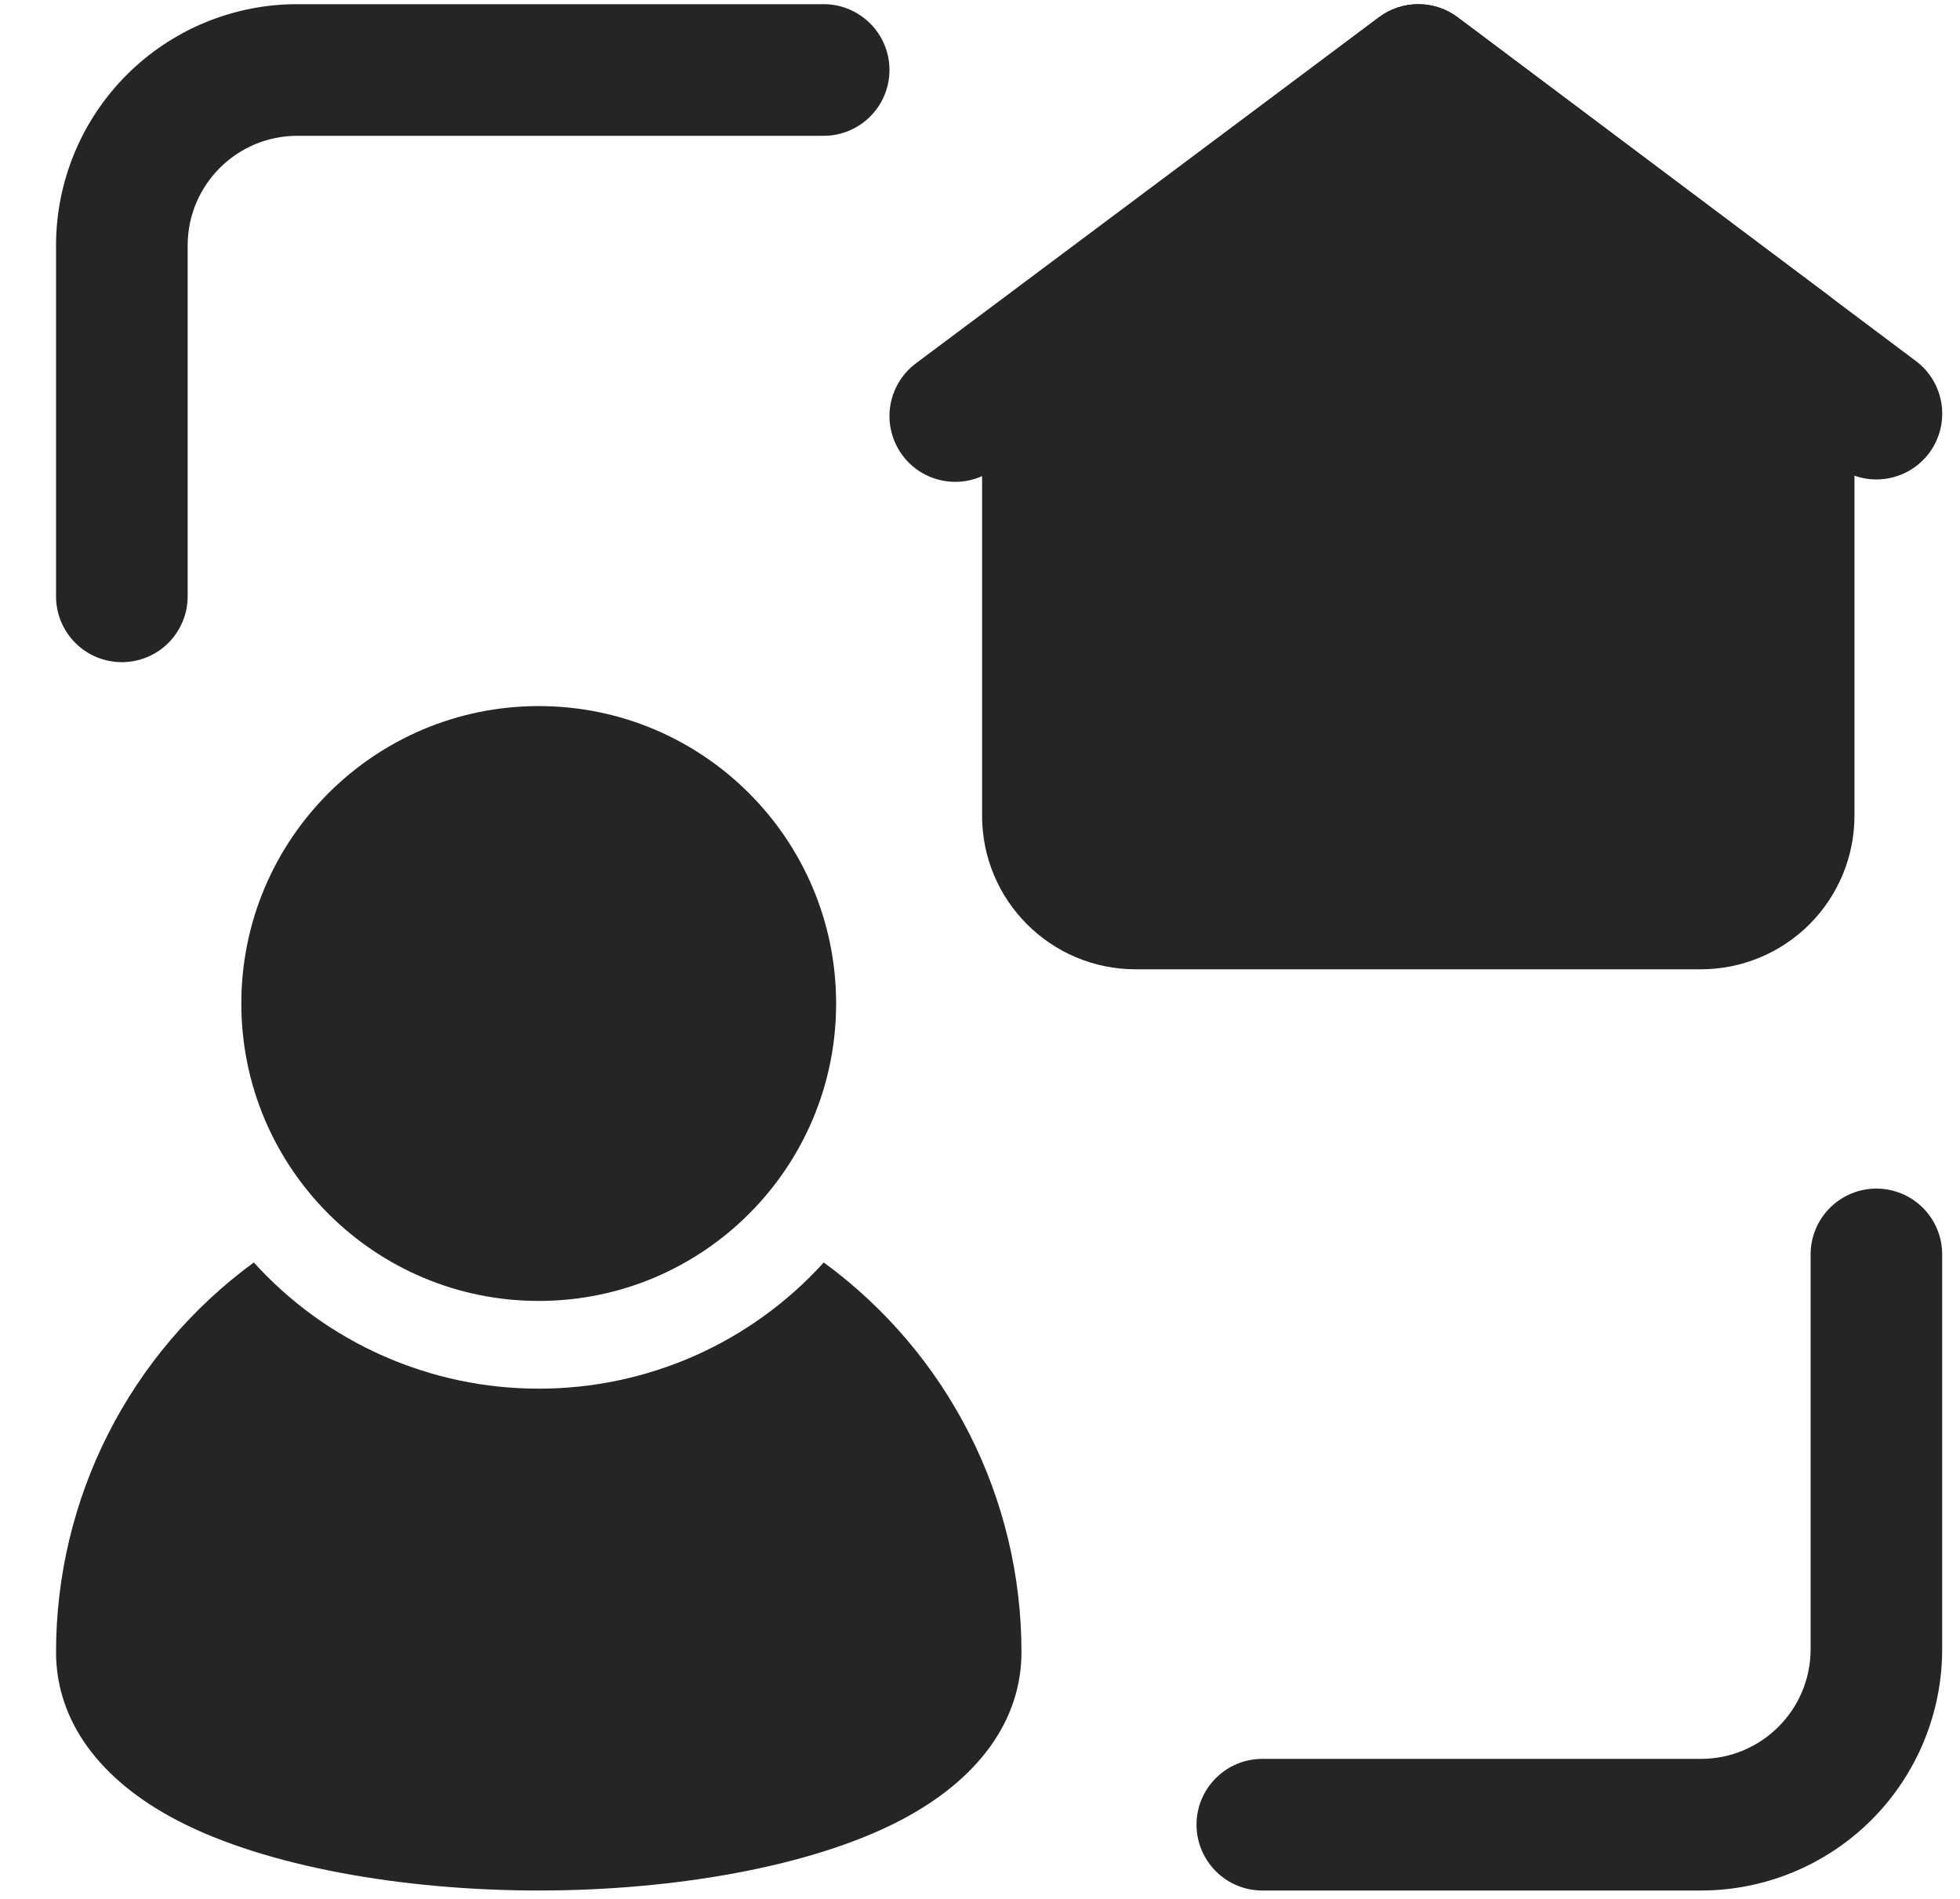
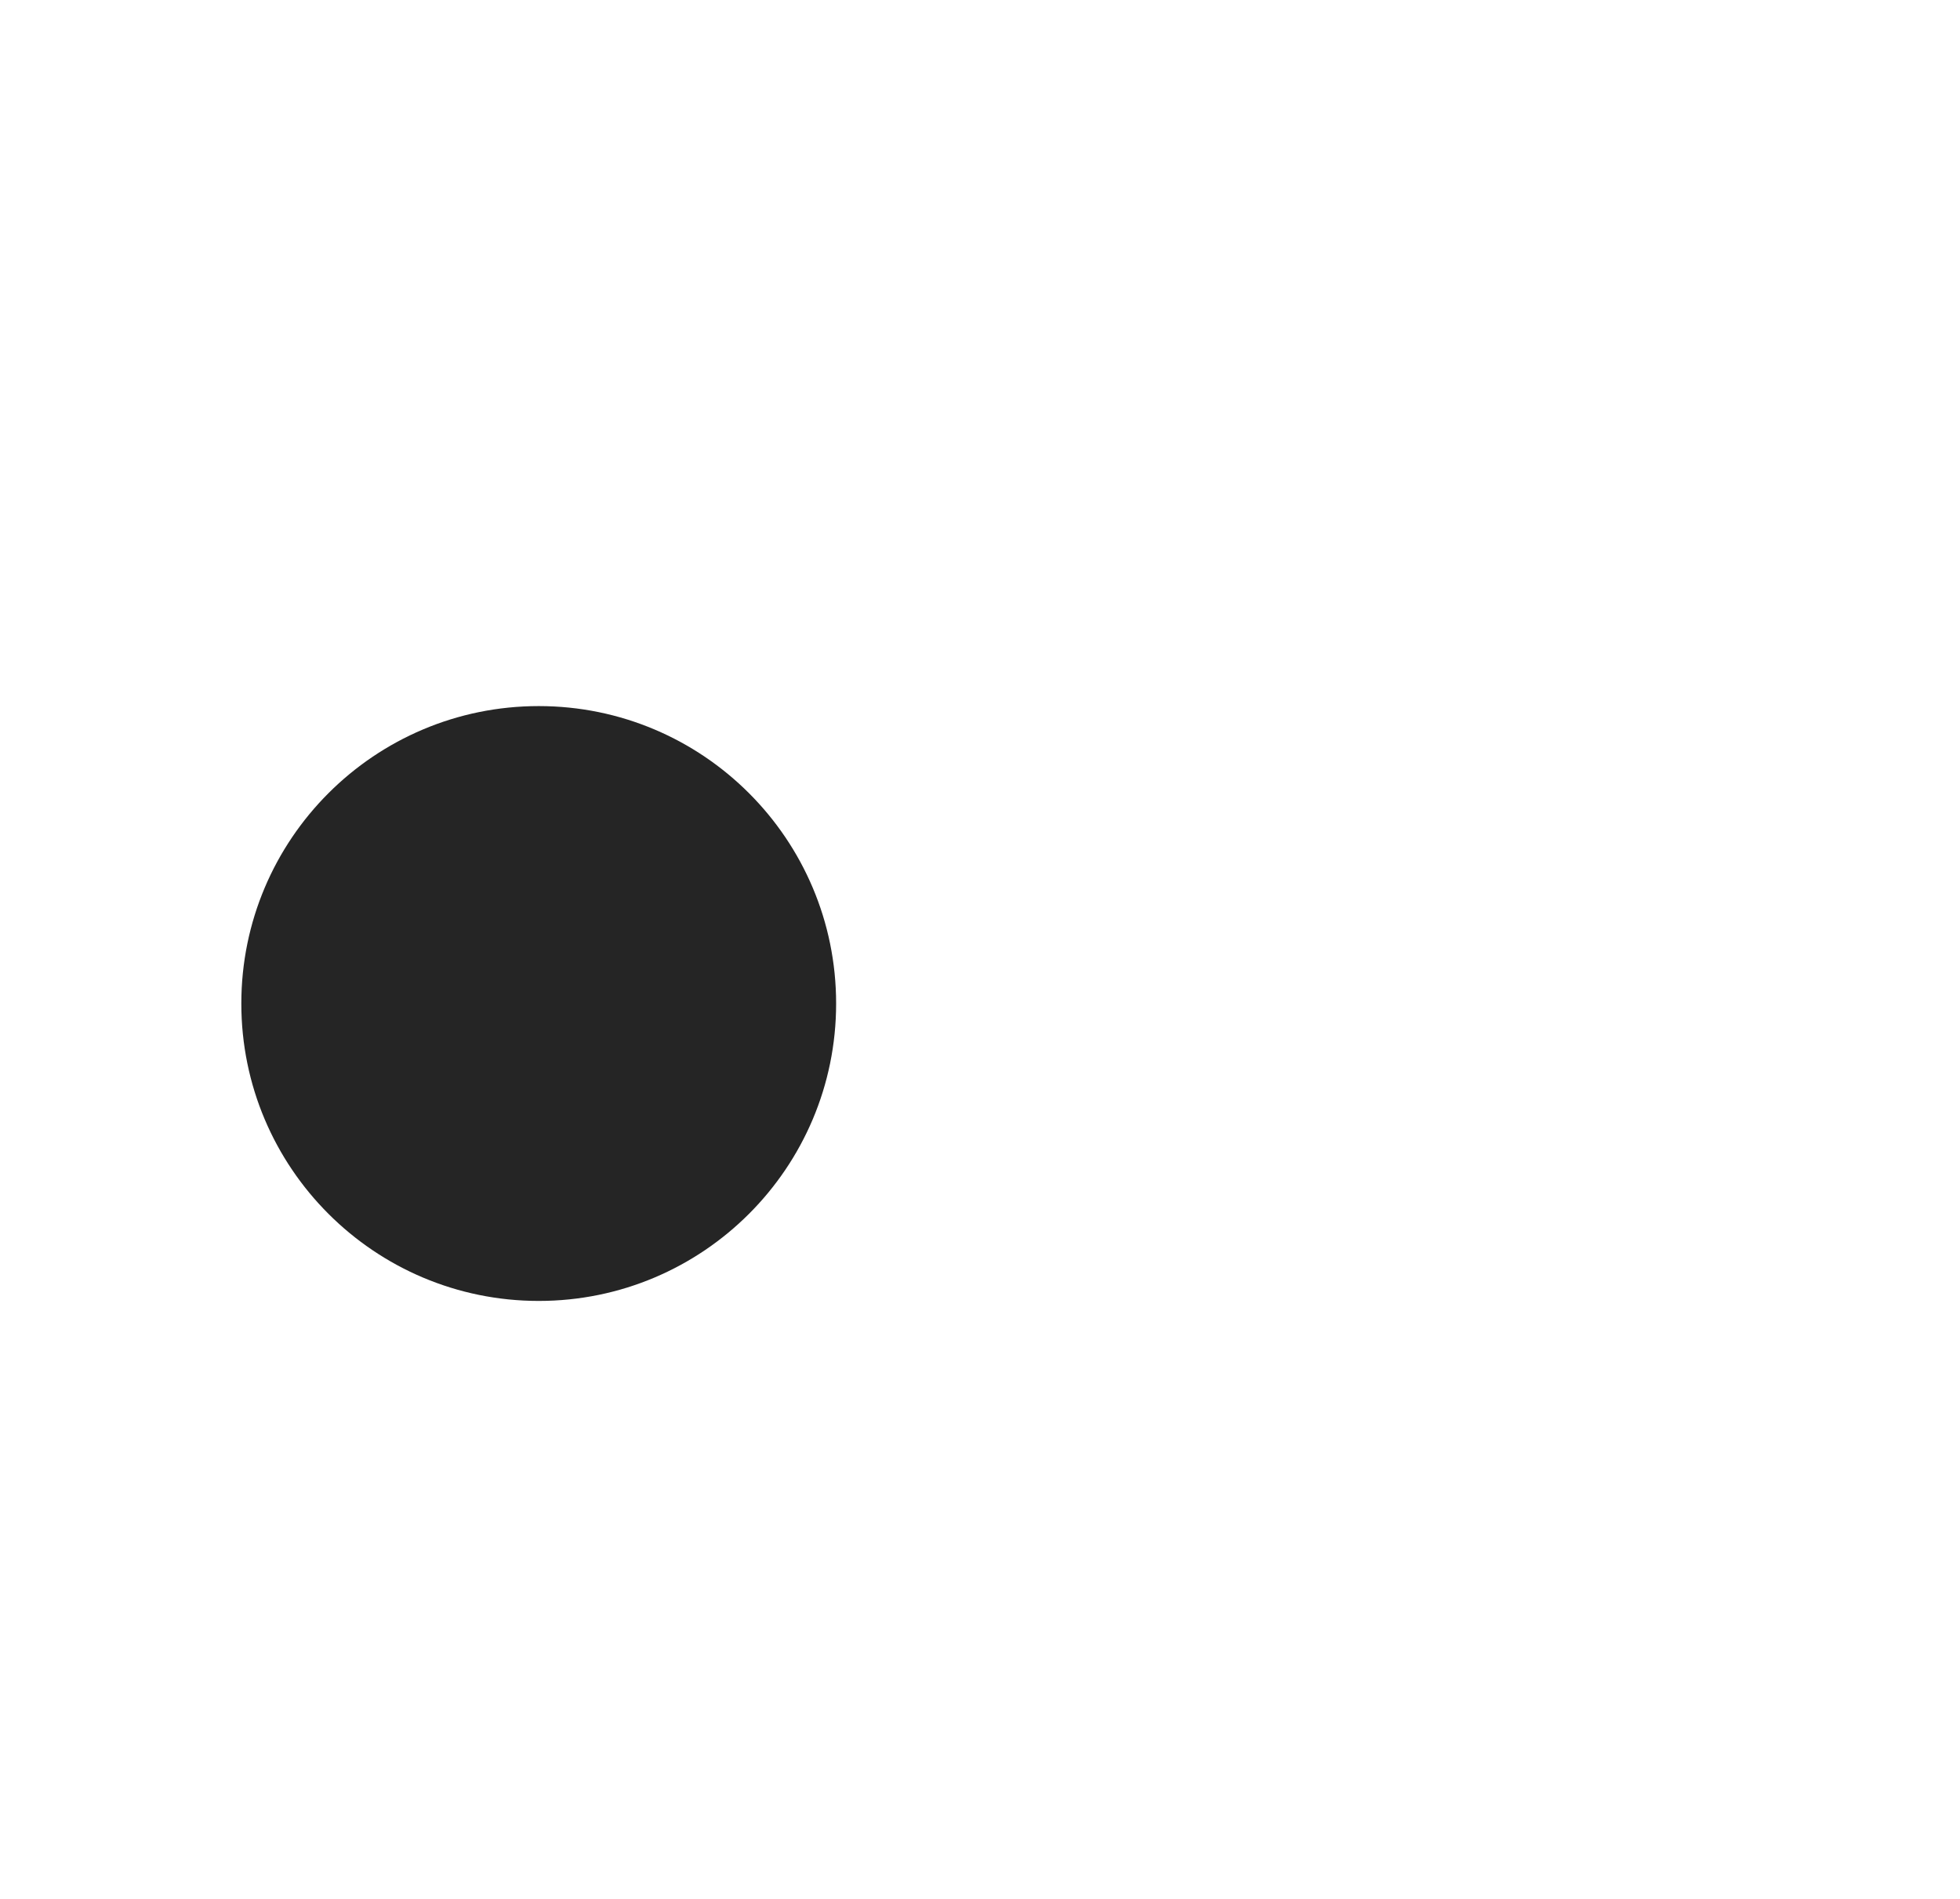
<svg xmlns="http://www.w3.org/2000/svg" width="32" height="31" viewBox="0 0 32 31" fill="none">
-   <path fill-rule="evenodd" clip-rule="evenodd" d="M3.064 9.736V4.007C3.064 3.019 3.866 2.217 4.854 2.217H13.448C13.733 2.217 14.006 2.104 14.207 1.902C14.409 1.701 14.522 1.427 14.522 1.143C14.522 0.858 14.409 0.584 14.207 0.383C14.006 0.182 13.733 0.068 13.448 0.068H4.854C3.809 0.068 2.807 0.483 2.069 1.222C1.33 1.961 0.915 2.963 0.915 4.007V9.736C0.915 10.021 1.028 10.294 1.23 10.496C1.431 10.697 1.704 10.81 1.989 10.81C2.274 10.81 2.548 10.697 2.749 10.496C2.95 10.294 3.064 10.021 3.064 9.736ZM29.561 20.479V26.924C29.561 27.912 28.759 28.714 27.771 28.714H20.609C20.324 28.714 20.051 28.827 19.85 29.029C19.648 29.23 19.535 29.503 19.535 29.788C19.535 30.073 19.648 30.346 19.85 30.548C20.051 30.75 20.324 30.863 20.609 30.863H27.771C28.815 30.863 29.817 30.448 30.556 29.709C31.294 28.97 31.709 27.968 31.709 26.924V20.479C31.709 20.194 31.596 19.92 31.395 19.719C31.193 19.517 30.92 19.404 30.635 19.404C30.35 19.404 30.077 19.517 29.876 19.719C29.674 19.92 29.561 20.194 29.561 20.479Z" fill="#252525" />
  <path d="M8.796 21.238C11.477 21.238 13.651 19.064 13.651 16.383C13.651 13.701 11.477 11.527 8.796 11.527C6.114 11.527 3.94 13.701 3.94 16.383C3.94 19.064 6.114 21.238 8.796 21.238Z" fill="#252525" />
-   <path fill-rule="evenodd" clip-rule="evenodd" d="M13.449 20.61C12.861 21.26 12.142 21.779 11.341 22.134C10.539 22.488 9.672 22.671 8.796 22.67C7.919 22.671 7.053 22.488 6.251 22.133C5.45 21.779 4.732 21.26 4.144 20.61C3.143 21.342 2.329 22.299 1.768 23.404C1.207 24.509 0.915 25.732 0.915 26.971C0.915 28.087 1.618 29.059 2.912 29.728C4.34 30.467 6.566 30.863 8.796 30.863C11.027 30.863 13.253 30.467 14.681 29.728C15.974 29.059 16.677 28.087 16.677 26.971C16.678 25.732 16.386 24.509 15.825 23.404C15.264 22.299 14.45 21.342 13.449 20.61ZM18.541 15.824H27.771C28.435 15.824 29.073 15.559 29.543 15.089C30.013 14.619 30.277 13.982 30.277 13.317V5.679C30.277 5.512 30.238 5.347 30.164 5.198C30.089 5.049 29.981 4.919 29.848 4.819L23.8 0.283C23.614 0.144 23.388 0.068 23.156 0.068C22.923 0.068 22.697 0.144 22.511 0.283L16.464 4.819C16.331 4.919 16.222 5.049 16.148 5.198C16.073 5.347 16.034 5.512 16.034 5.679V13.317C16.034 14.701 17.156 15.824 18.541 15.824Z" fill="#252525" />
-   <path fill-rule="evenodd" clip-rule="evenodd" d="M31.28 5.894L23.8 0.283C23.614 0.144 23.388 0.068 23.156 0.068C22.924 0.068 22.699 0.143 22.513 0.282L14.953 5.932C14.725 6.103 14.574 6.357 14.533 6.639C14.492 6.921 14.566 7.207 14.736 7.436C14.907 7.664 15.161 7.815 15.443 7.855C15.725 7.896 16.011 7.823 16.239 7.653L23.154 2.485L29.991 7.612C30.219 7.783 30.505 7.857 30.787 7.816C31.069 7.776 31.324 7.625 31.495 7.398C31.666 7.17 31.739 6.883 31.699 6.601C31.658 6.319 31.508 6.065 31.28 5.894Z" fill="#252525" />
</svg>